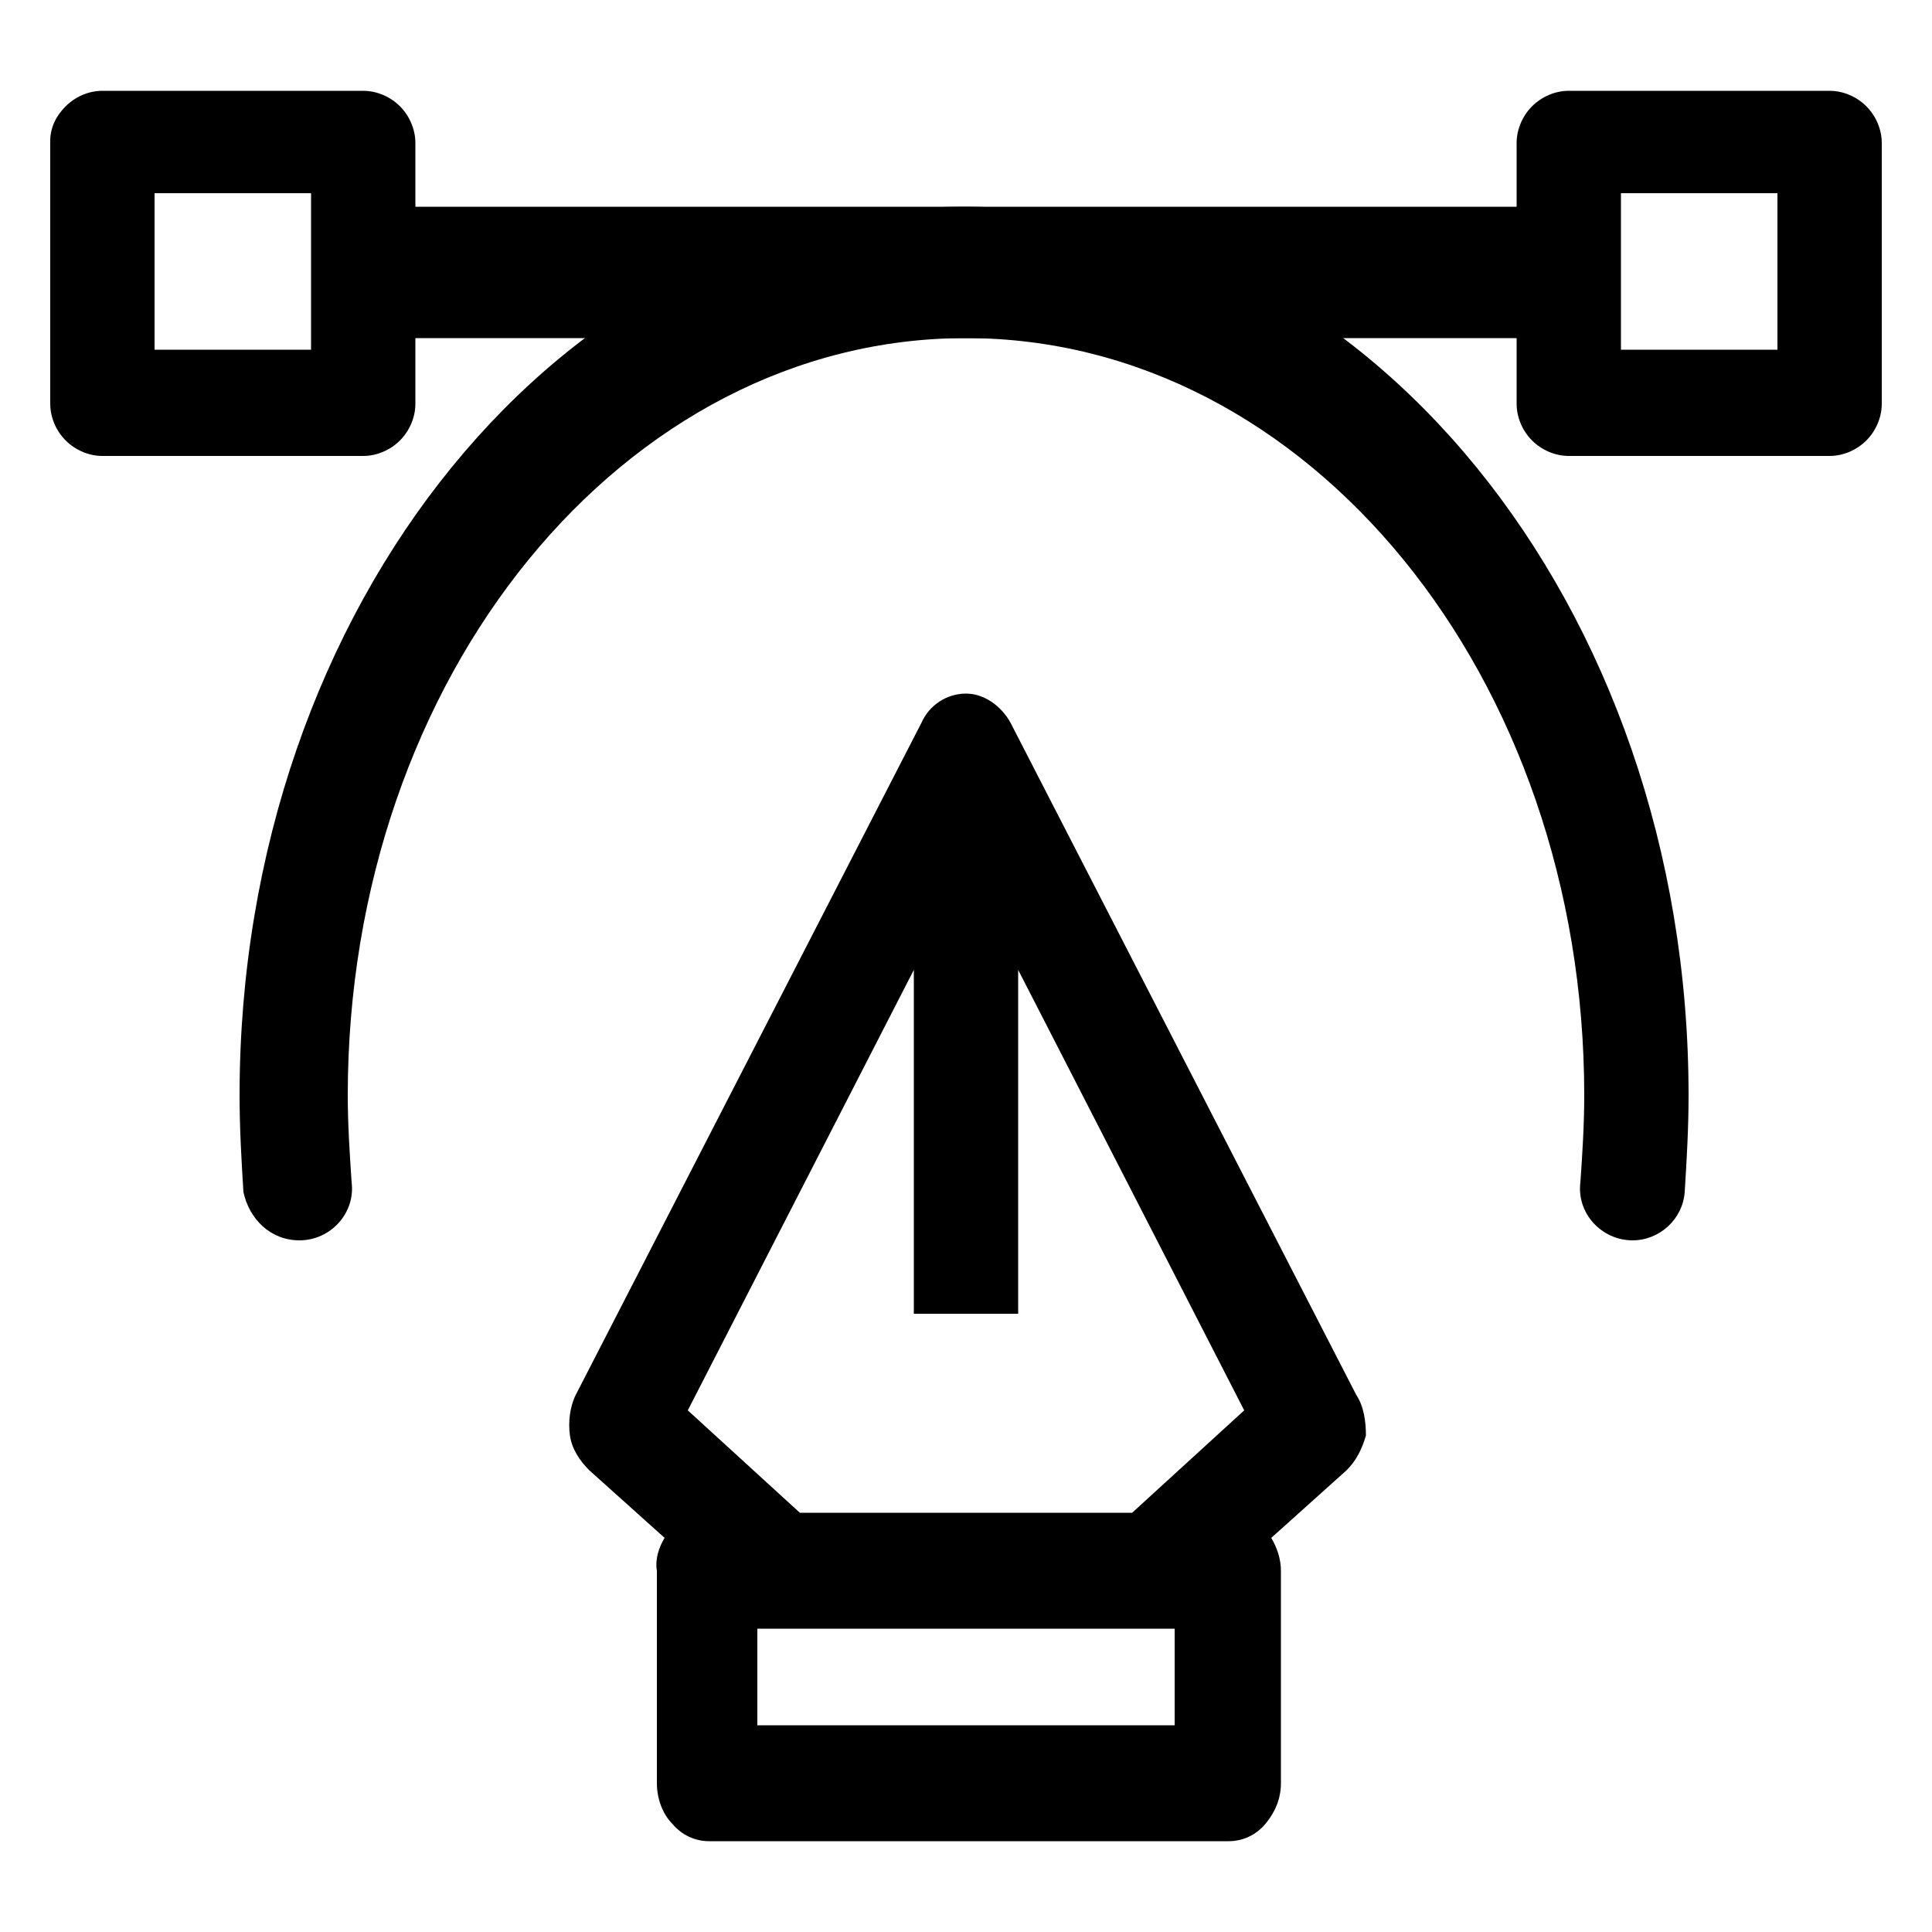
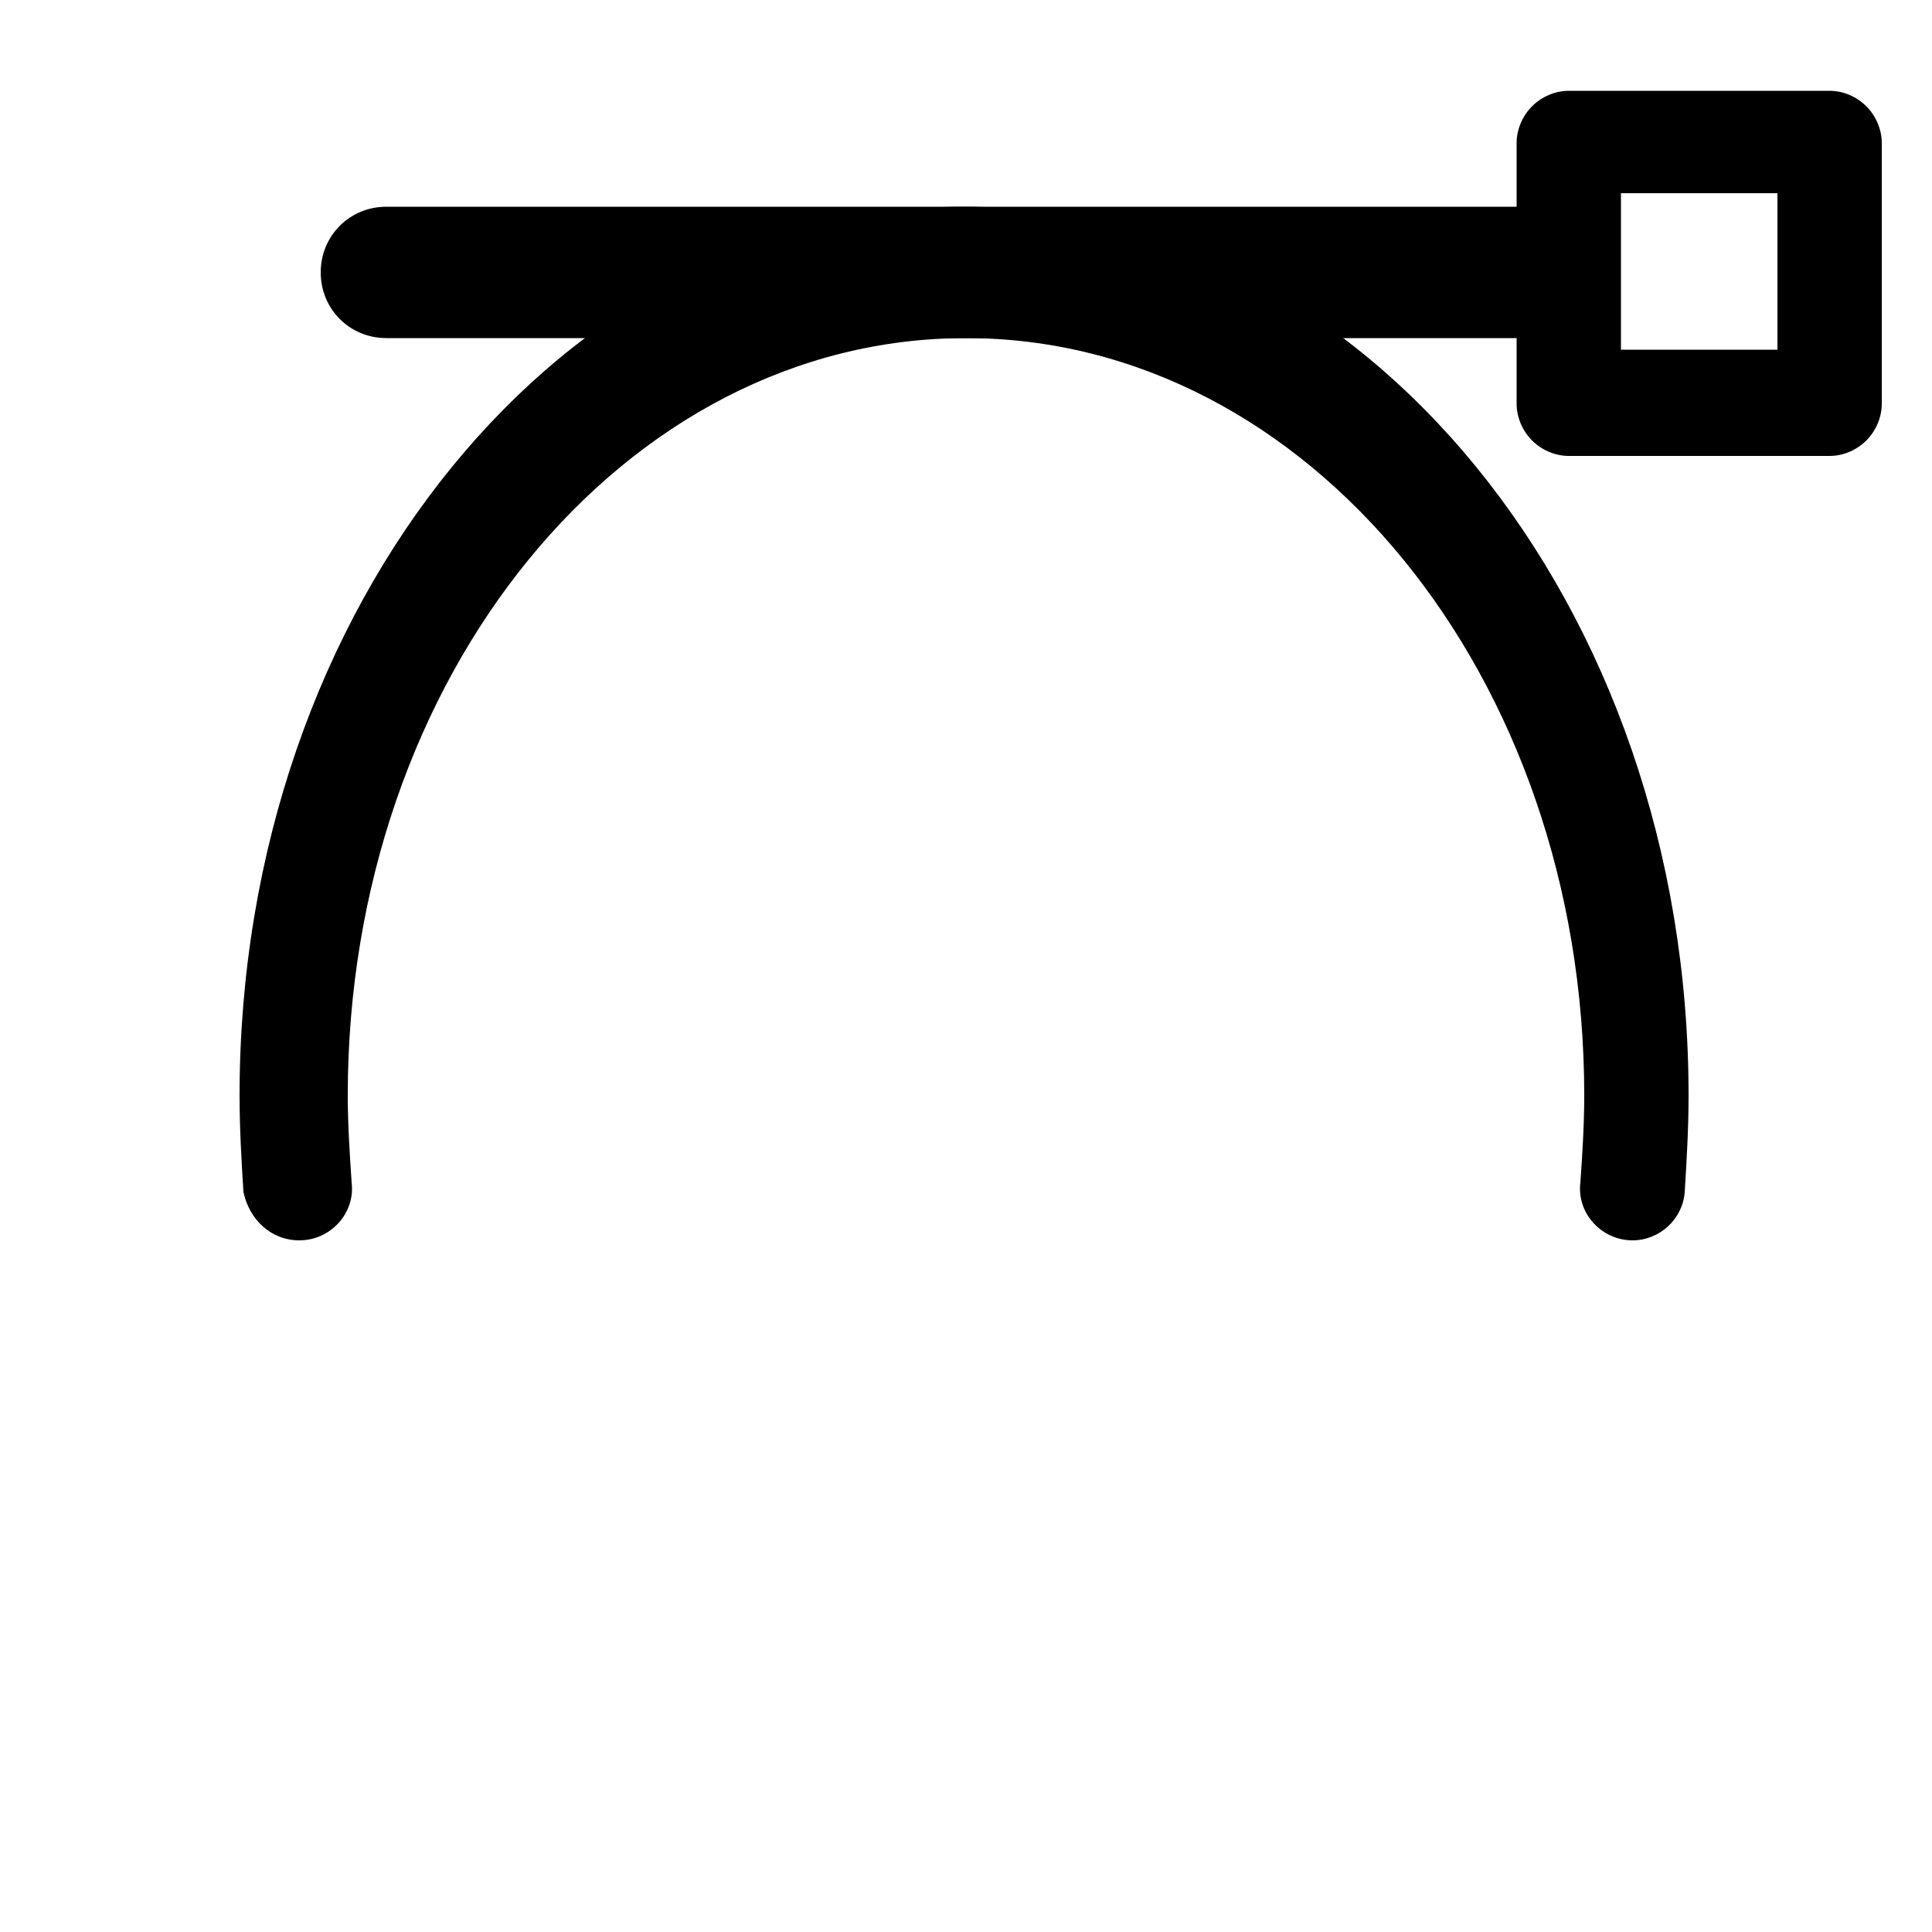
<svg xmlns="http://www.w3.org/2000/svg" version="1.1" id="圖層_1" x="0px" y="0px" viewBox="0 0 100 100" style="enable-background:new 0 0 100 100;" xml:space="preserve">
  <style type="text/css">
	.st0{fill-rule:evenodd;clip-rule:evenodd;}
</style>
  <g>
    <path d="M78.5,18.3v2.6c0,0.7,0.3,1.4,0.8,1.9c0.5,0.5,1.2,0.8,1.9,0.8h13.5c0.7,0,1.4-0.3,1.9-0.8s0.8-1.2,0.8-1.9v-2.6l0-6.9v-4   c0-0.7-0.3-1.4-0.8-1.9c-0.5-0.5-1.2-0.8-1.9-0.8H81.2c-0.7,0-1.4,0.3-1.9,0.8s-0.8,1.2-0.8,1.9v4L78.5,18.3z M92,18.1h-8.1V10H92   V18.1z" />
-     <path d="M2.6,18.3v2.6c0,0.7,0.3,1.4,0.8,1.9s1.2,0.8,1.9,0.8h13.5c0.7,0,1.4-0.3,1.9-0.8c0.5-0.5,0.8-1.2,0.8-1.9v-2.6l0-6.9v-4   c0-0.7-0.3-1.4-0.8-1.9c-0.5-0.5-1.2-0.8-1.9-0.8H5.3c-0.7,0-1.4,0.3-1.9,0.8S2.6,6.6,2.6,7.3v4L2.6,18.3z M16.1,18.1H8V10h8.1   V18.1z" />
-     <path d="M70.2,72.2L70.2,72.2L52.3,37.4c-0.5-0.9-1.4-1.5-2.3-1.5c-1,0-1.9,0.6-2.3,1.5L29.8,72.2c-0.3,0.6-0.4,1.4-0.3,2.1   c0.1,0.7,0.5,1.3,1,1.8l3.9,3.5c-0.3,0.5-0.5,1.1-0.4,1.7v11c0,0.8,0.3,1.6,0.8,2.1c0.5,0.6,1.2,0.9,1.9,0.9h1.3h24.3h1.3   c0.7,0,1.4-0.3,1.9-0.9c0.5-0.6,0.8-1.3,0.8-2.1v-11c0-0.6-0.2-1.2-0.5-1.7l3.9-3.5h0c0.5-0.5,0.8-1.1,1-1.8   C70.7,73.6,70.6,72.8,70.2,72.2z M60.8,89.3H39.2v-5h21.6V89.3z M58.6,78.3H41.4L35.6,73l11.7-22.8V68h0.4h4.6h0.4V50.2L64.4,73   L58.6,78.3z" />
    <path class="st0" d="M20,17.5H80c1.9,0,3.4-1.5,3.4-3.4c0-1.9-1.5-3.4-3.4-3.4H20c-1.9,0-3.4,1.5-3.4,3.4   C16.6,16,18.1,17.5,20,17.5L20,17.5z" />
    <path d="M15.5,64.2c1.6,0,2.9-1.4,2.7-3c-0.1-1.5-0.2-3-0.2-4.5C18,35,32.3,17.5,50,17.5S82,35,82,56.7c0,1.5-0.1,3.1-0.2,4.5   c-0.2,1.6,1.1,3,2.7,3h0c1.4,0,2.6-1.1,2.7-2.5c0.1-1.6,0.2-3.3,0.2-5c0-25.4-16.8-46-37.5-46s-37.5,20.6-37.5,46   c0,1.7,0.1,3.4,0.2,5C12.9,63.1,14,64.2,15.5,64.2L15.5,64.2z" />
  </g>
</svg>